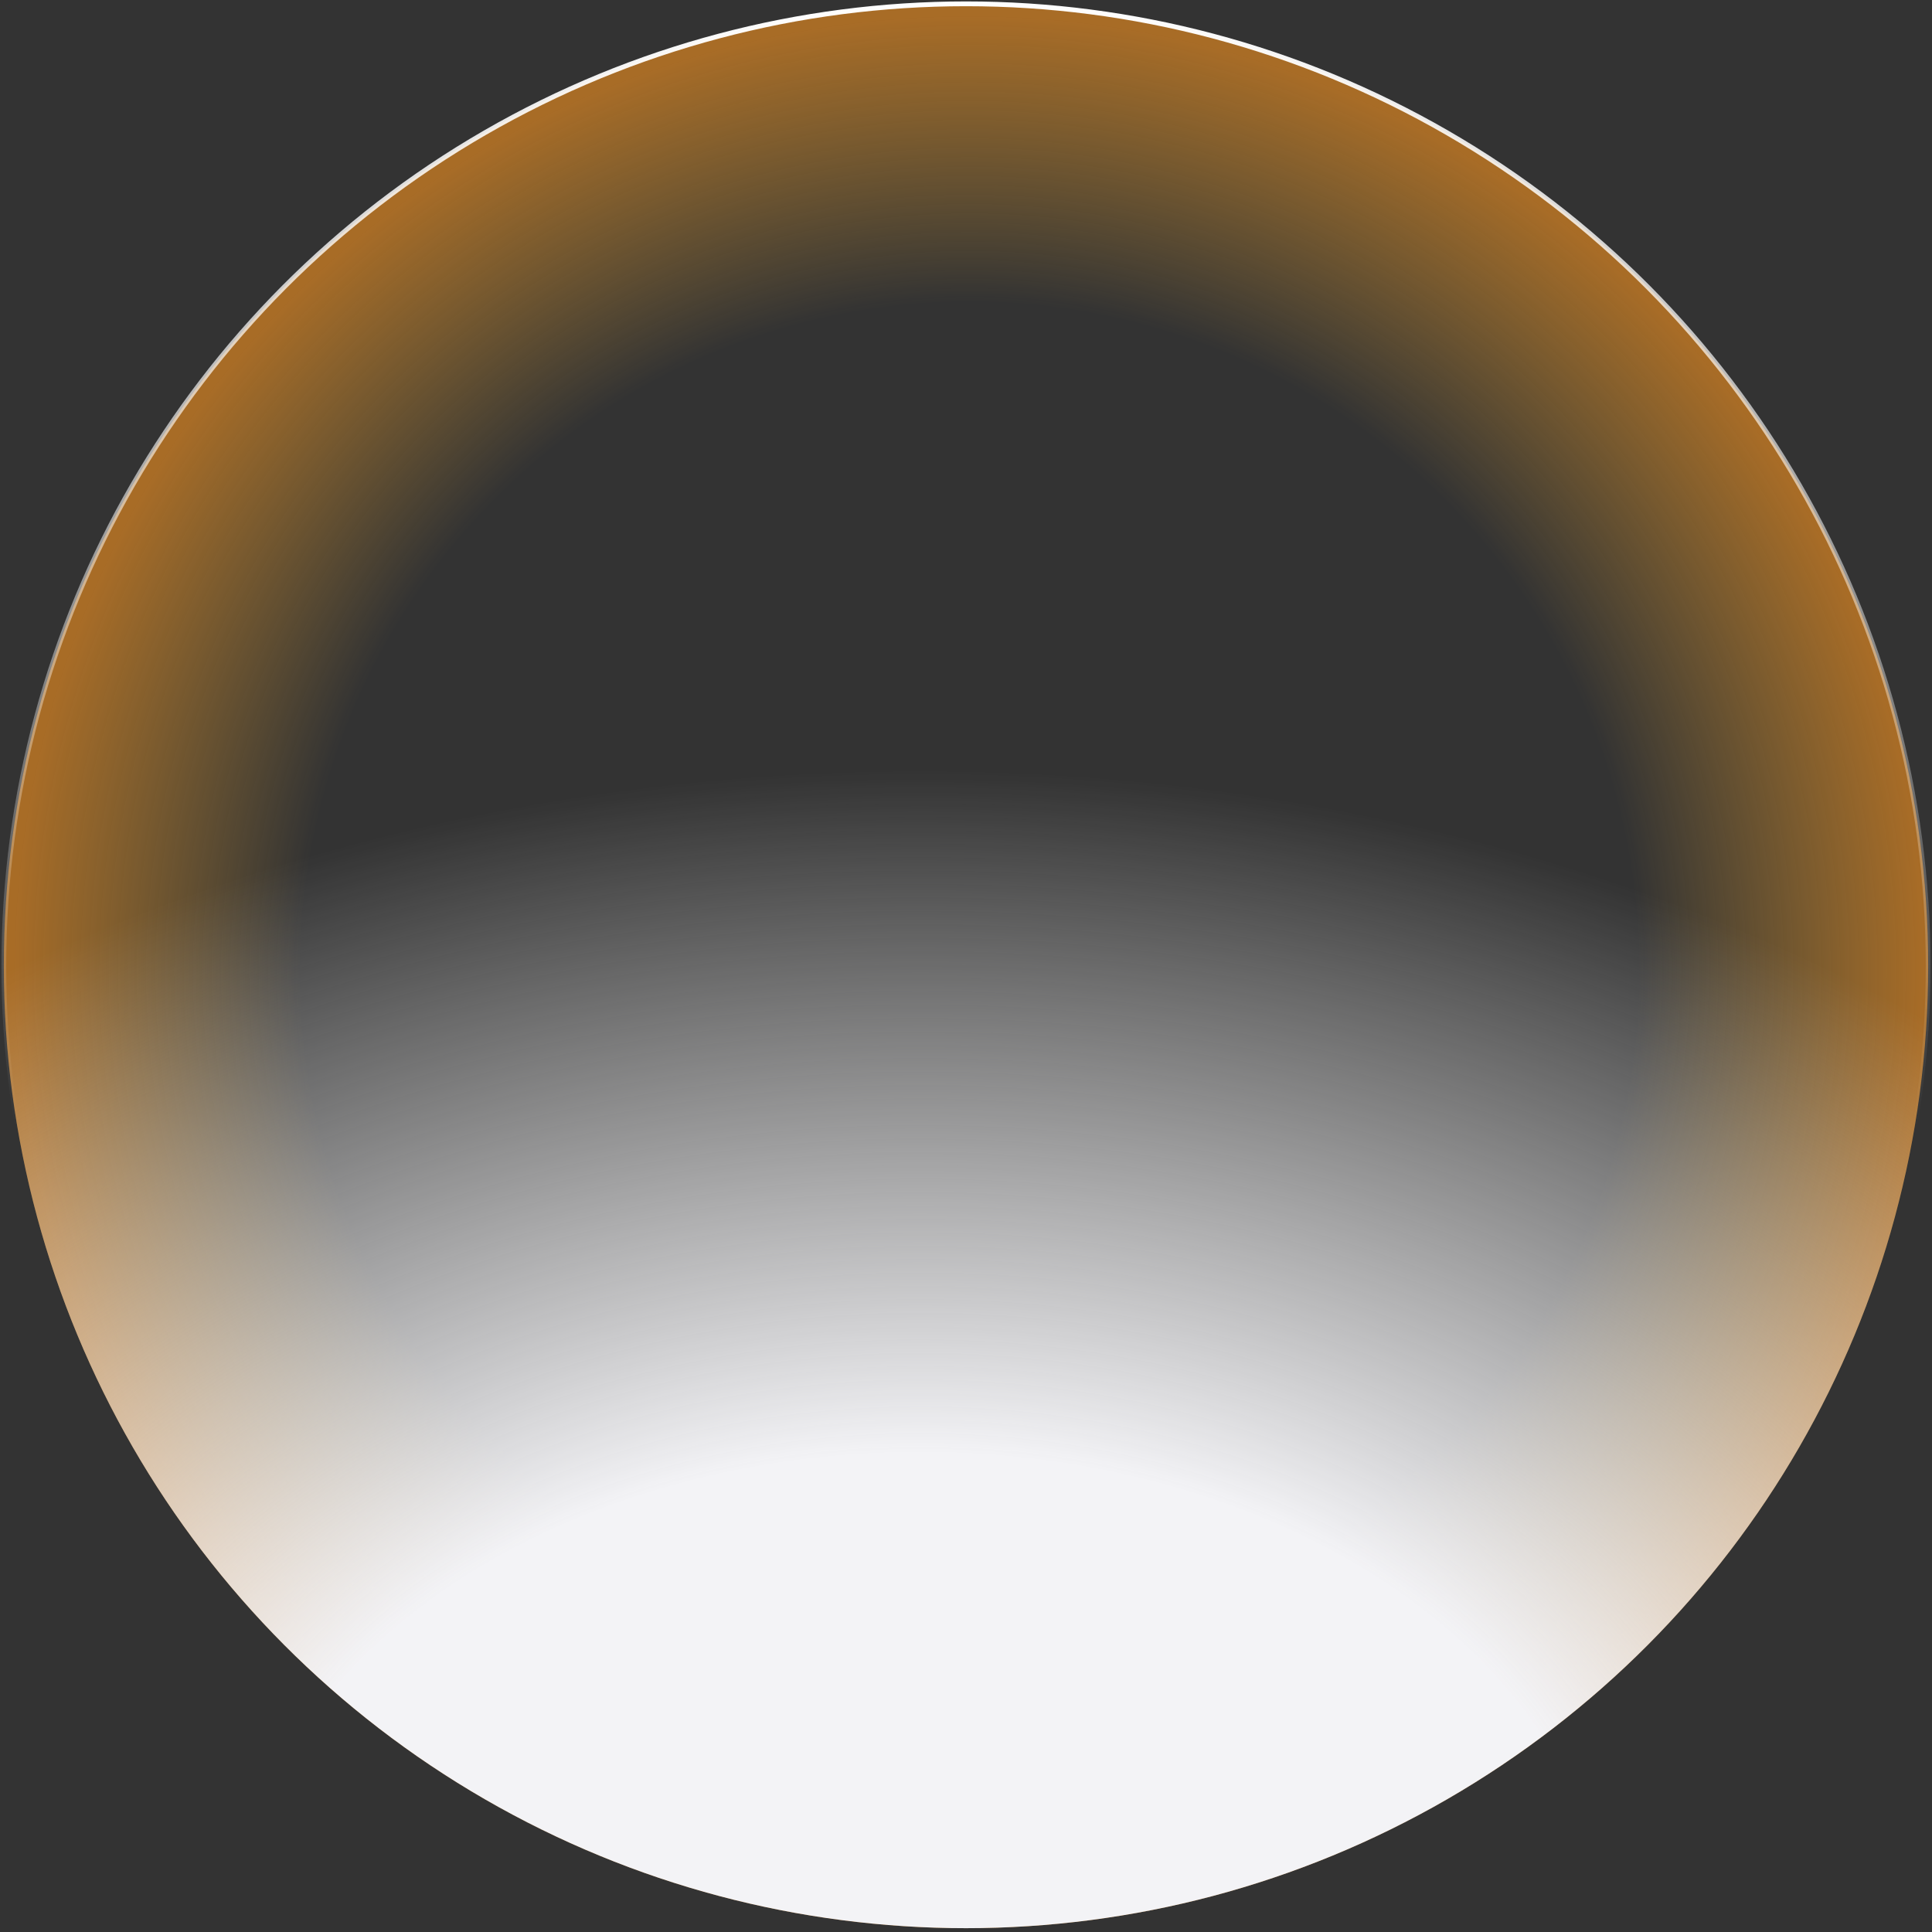
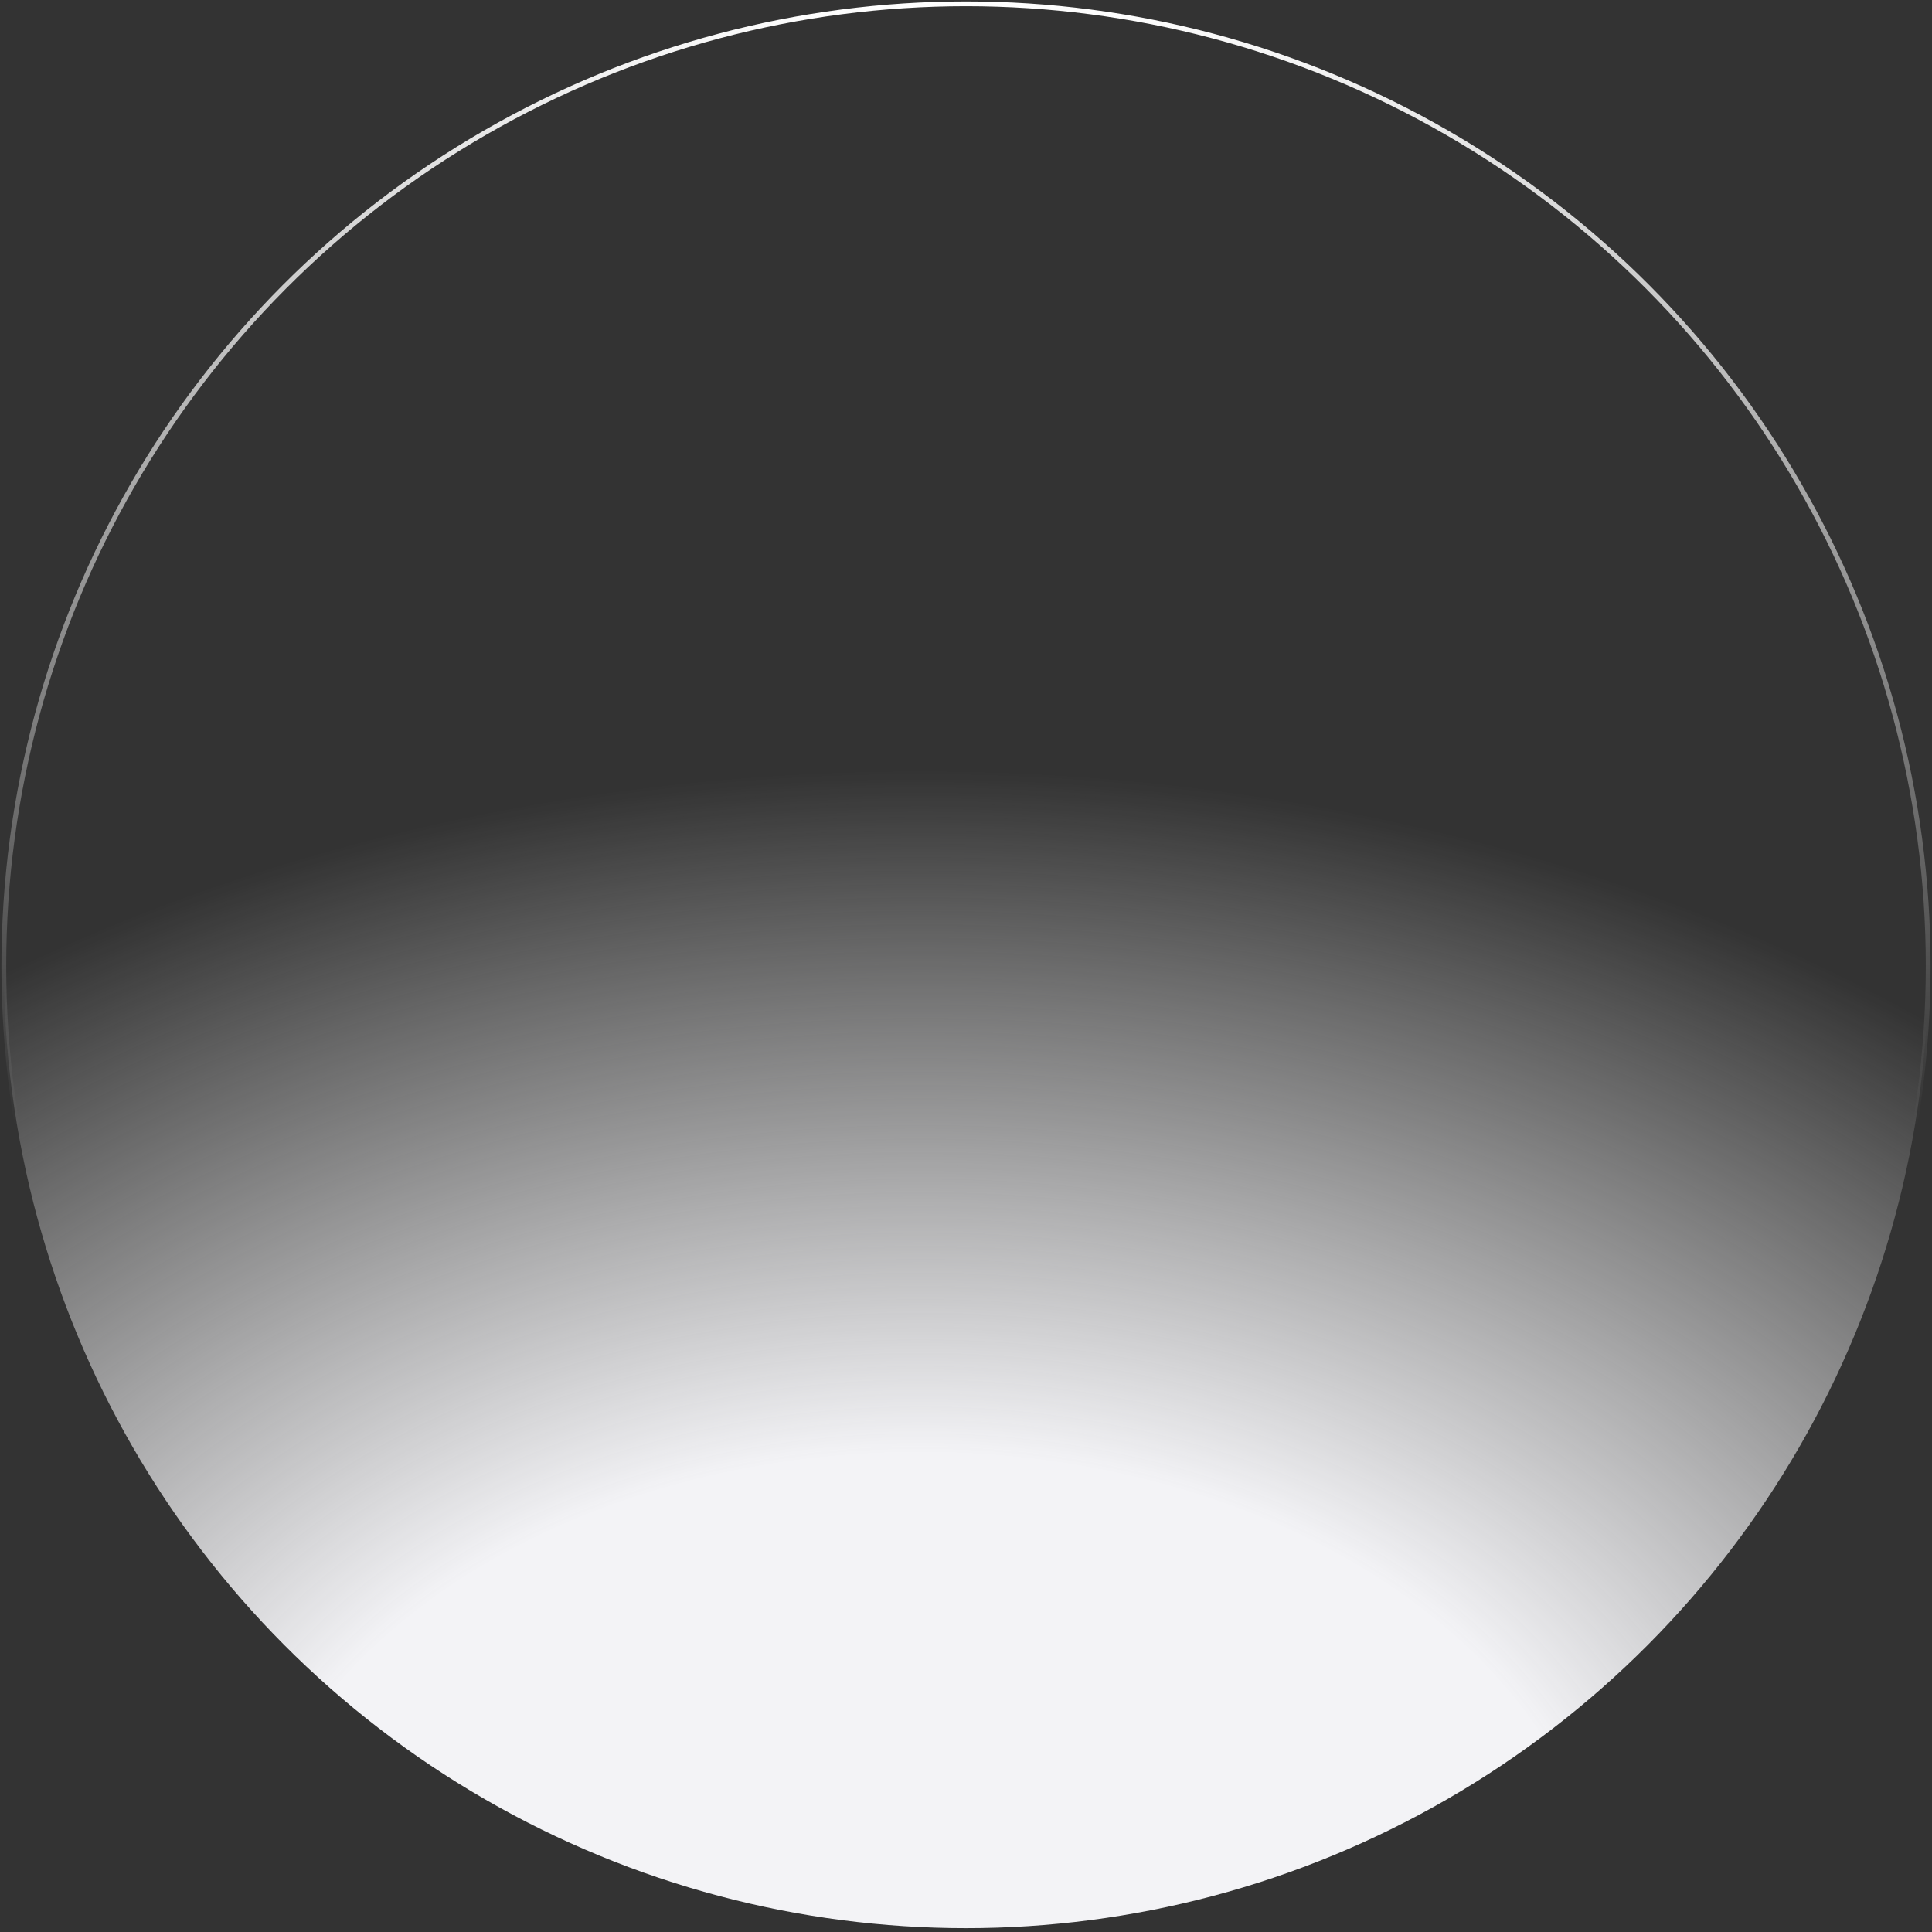
<svg xmlns="http://www.w3.org/2000/svg" id="Layer_1" version="1.1" viewBox="0 0 420 420">
  <rect x="0" y="0" width="420" height="420" fill="#333333" stroke="none" />
  <defs>
    <style>
      .st0 {
        fill: url(#radial-gradient);
      }

      .st1 {
        fill: url(#radial-gradient1);
      }

      .st2 {
        fill: none;
        stroke: url(#linear-gradient);
        stroke-width: 1.04px;
      }
    </style>
    <radialGradient id="radial-gradient" cx="-1494.86" cy="-7.14" fx="-1494.86" fy="-7.14" r="1" gradientTransform="translate(-1288.75 313668.36) rotate(90) scale(209.69)" gradientUnits="userSpaceOnUse">
      <stop offset=".7" stop-color="#ffb833" stop-opacity="0" />
      <stop offset="1" stop-color="#f6921e" stop-opacity=".6" />
    </radialGradient>
    <radialGradient id="radial-gradient1" cx="-1500.6" cy="4.22" fx="-1500.6" fy="4.22" r="1" gradientTransform="translate(-1301.42 -380445.69) rotate(-90) scale(253.81 355.71)" gradientUnits="userSpaceOnUse">
      <stop offset=".42" stop-color="#f3f3f6" />
      <stop offset="1" stop-color="#fff" stop-opacity="0" />
    </radialGradient>
    <linearGradient id="linear-gradient" x1="210" y1="658.31" x2="210" y2="902.78" gradientTransform="translate(0 -658)" gradientUnits="userSpaceOnUse">
      <stop offset="0" stop-color="#fff" />
      <stop offset="1" stop-color="#fff" stop-opacity="0" />
    </linearGradient>
  </defs>
-   <circle class="st0" cx="210" cy="210" r="209.17" />
  <circle class="st1" cx="210" cy="210" r="209.17" />
  <circle class="st2" cx="210" cy="210" r="209.17" />
</svg>